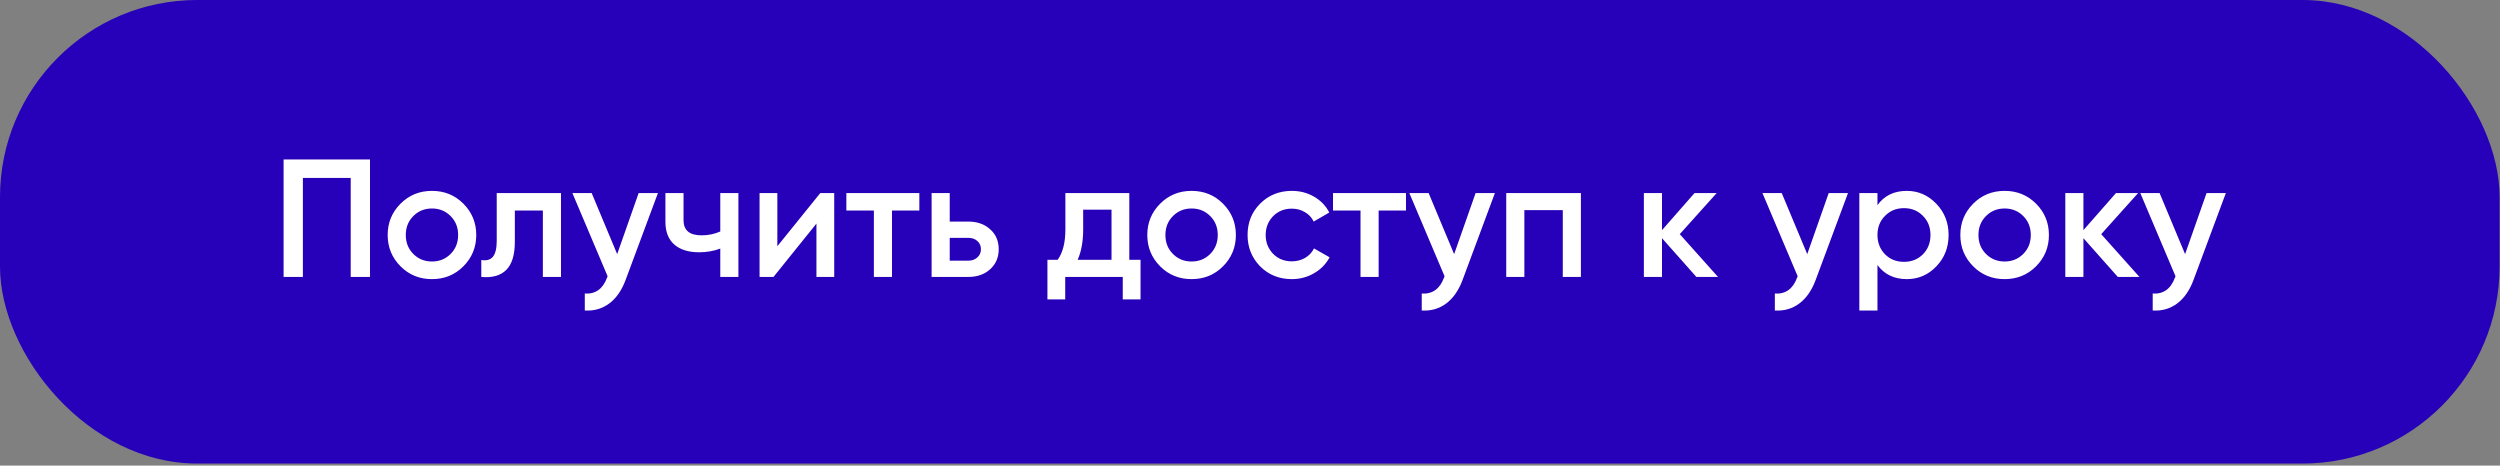
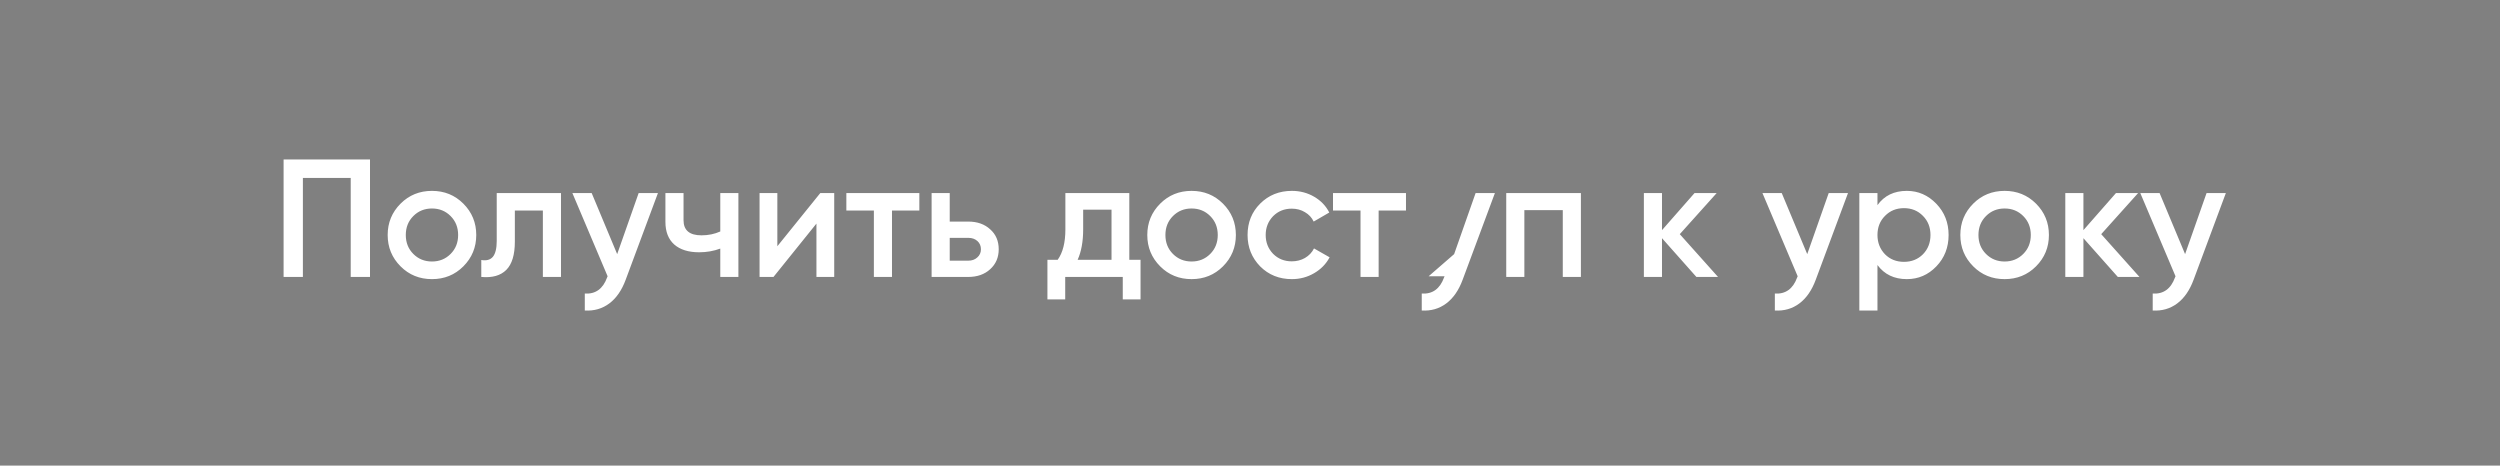
<svg xmlns="http://www.w3.org/2000/svg" width="1192" height="222" viewBox="0 0 1192 222" fill="none">
  <rect x="0" y="0" width="1192" height="222" fill="#808080" stroke="none" />
-   <rect width="1191.81" height="221.022" rx="94" fill="#2700B9" />
-   <path d="M135.218 76.047H176.418V132.047H167.218V84.847H144.418V132.047H135.218V76.047ZM220.92 127.007C216.866 131.06 211.88 133.087 205.96 133.087C200.04 133.087 195.053 131.06 191 127.007C186.893 122.9 184.84 117.914 184.84 112.047C184.84 106.18 186.893 101.194 191 97.087C195.053 93.034 200.04 91.007 205.96 91.007C211.88 91.007 216.866 93.034 220.92 97.087C225.026 101.194 227.08 106.18 227.08 112.047C227.08 117.914 225.026 122.9 220.92 127.007ZM193.48 112.047C193.48 115.674 194.68 118.687 197.08 121.087C199.48 123.487 202.44 124.687 205.96 124.687C209.48 124.687 212.44 123.487 214.84 121.087C217.24 118.687 218.44 115.674 218.44 112.047C218.44 108.42 217.24 105.407 214.84 103.007C212.44 100.607 209.48 99.407 205.96 99.407C202.44 99.407 199.48 100.607 197.08 103.007C194.68 105.407 193.48 108.42 193.48 112.047ZM236.84 92.047H267.48V132.047H258.84V100.367H245.48V115.247C245.48 121.487 244.12 125.967 241.4 128.687C238.68 131.407 234.707 132.527 229.48 132.047V123.967C231.934 124.394 233.774 123.887 235 122.447C236.227 120.954 236.84 118.42 236.84 114.847V92.047ZM294.269 121.167L304.509 92.047H313.709L298.349 133.327C296.482 138.394 293.869 142.18 290.509 144.687C287.149 147.194 283.255 148.314 278.829 148.047V139.967C283.949 140.287 287.495 137.727 289.469 132.287L289.709 131.727L272.909 92.047H282.109L294.269 121.167ZM343.431 110.367V92.047H352.071V132.047H343.431V118.527C340.284 119.7 336.924 120.287 333.351 120.287C328.284 120.287 324.338 119.06 321.511 116.607C318.684 114.1 317.271 110.5 317.271 105.807V92.047H325.911V105.007C325.911 109.807 328.764 112.207 334.471 112.207C337.724 112.207 340.711 111.594 343.431 110.367ZM370.638 117.407L391.118 92.047H397.758V132.047H389.278V106.607L368.798 132.047H362.158V92.047H370.638V117.407ZM403.543 92.047H438.343V100.367H425.303V132.047H416.663V100.367H403.543V92.047ZM452.829 105.647H461.629C465.949 105.647 469.443 106.874 472.109 109.327C474.829 111.727 476.189 114.9 476.189 118.847C476.189 122.74 474.829 125.914 472.109 128.367C469.443 130.82 465.949 132.047 461.629 132.047H444.189V92.047H452.829V105.647ZM452.829 124.287H461.709C463.416 124.287 464.829 123.78 465.949 122.767C467.123 121.754 467.709 120.447 467.709 118.847C467.709 117.247 467.149 115.94 466.029 114.927C464.909 113.914 463.469 113.407 461.709 113.407H452.829V124.287ZM538.452 92.047V123.887H543.812V142.767H535.332V132.047H507.892V142.767H499.412V123.887H504.292C506.745 120.474 507.972 115.647 507.972 109.407V92.047H538.452ZM513.812 123.887H529.972V99.967H516.452V109.407C516.452 115.167 515.572 119.994 513.812 123.887ZM583.107 127.007C579.054 131.06 574.067 133.087 568.147 133.087C562.227 133.087 557.241 131.06 553.187 127.007C549.081 122.9 547.027 117.914 547.027 112.047C547.027 106.18 549.081 101.194 553.187 97.087C557.241 93.034 562.227 91.007 568.147 91.007C574.067 91.007 579.054 93.034 583.107 97.087C587.214 101.194 589.267 106.18 589.267 112.047C589.267 117.914 587.214 122.9 583.107 127.007ZM555.667 112.047C555.667 115.674 556.867 118.687 559.267 121.087C561.667 123.487 564.627 124.687 568.147 124.687C571.667 124.687 574.627 123.487 577.027 121.087C579.427 118.687 580.627 115.674 580.627 112.047C580.627 108.42 579.427 105.407 577.027 103.007C574.627 100.607 571.667 99.407 568.147 99.407C564.627 99.407 561.667 100.607 559.267 103.007C556.867 105.407 555.667 108.42 555.667 112.047ZM615.96 133.087C609.933 133.087 604.893 131.06 600.84 127.007C596.84 122.9 594.84 117.914 594.84 112.047C594.84 106.074 596.84 101.087 600.84 97.087C604.893 93.034 609.933 91.007 615.96 91.007C619.853 91.007 623.4 91.94 626.6 93.807C629.8 95.674 632.2 98.18 633.8 101.327L626.36 105.647C625.453 103.727 624.066 102.234 622.2 101.167C620.386 100.047 618.28 99.487 615.88 99.487C612.36 99.487 609.4 100.687 607 103.087C604.653 105.54 603.48 108.527 603.48 112.047C603.48 115.567 604.653 118.554 607 121.007C609.4 123.407 612.36 124.607 615.88 124.607C618.226 124.607 620.333 124.074 622.2 123.007C624.12 121.887 625.56 120.367 626.52 118.447L633.96 122.687C632.253 125.887 629.773 128.42 626.52 130.287C623.32 132.154 619.8 133.087 615.96 133.087ZM635.574 92.047H670.374V100.367H657.334V132.047H648.694V100.367H635.574V92.047ZM693.331 121.167L703.571 92.047H712.771L697.411 133.327C695.544 138.394 692.931 142.18 689.571 144.687C686.211 147.194 682.318 148.314 677.891 148.047V139.967C683.011 140.287 686.558 137.727 688.531 132.287L688.771 131.727L671.971 92.047H681.171L693.331 121.167ZM718.174 92.047H753.774V132.047H745.134V100.207H726.814V132.047H718.174V92.047ZM800.919 111.647L819.159 132.047H808.839L792.439 113.567V132.047H783.799V92.047H792.439V109.727L807.959 92.047H818.519L800.919 111.647ZM861.69 121.167L871.93 92.047H881.13L865.77 133.327C863.904 138.394 861.29 142.18 857.93 144.687C854.57 147.194 850.677 148.314 846.25 148.047V139.967C851.37 140.287 854.917 137.727 856.89 132.287L857.13 131.727L840.33 92.047H849.53L861.69 121.167ZM909.173 91.007C914.613 91.007 919.306 93.06 923.253 97.167C927.146 101.22 929.093 106.18 929.093 112.047C929.093 117.967 927.146 122.954 923.253 127.007C919.36 131.06 914.666 133.087 909.173 133.087C903.146 133.087 898.48 130.847 895.173 126.367V148.047H886.533V92.047H895.173V97.807C898.426 93.273 903.093 91.007 909.173 91.007ZM898.773 121.247C901.173 123.647 904.186 124.847 907.813 124.847C911.44 124.847 914.453 123.647 916.853 121.247C919.253 118.794 920.453 115.727 920.453 112.047C920.453 108.367 919.253 105.327 916.853 102.927C914.453 100.474 911.44 99.247 907.813 99.247C904.186 99.247 901.173 100.474 898.773 102.927C896.373 105.327 895.173 108.367 895.173 112.047C895.173 115.674 896.373 118.74 898.773 121.247ZM970.764 127.007C966.71 131.06 961.724 133.087 955.804 133.087C949.884 133.087 944.897 131.06 940.844 127.007C936.737 122.9 934.684 117.914 934.684 112.047C934.684 106.18 936.737 101.194 940.844 97.087C944.897 93.034 949.884 91.007 955.804 91.007C961.724 91.007 966.71 93.034 970.764 97.087C974.87 101.194 976.924 106.18 976.924 112.047C976.924 117.914 974.87 122.9 970.764 127.007ZM943.324 112.047C943.324 115.674 944.524 118.687 946.924 121.087C949.324 123.487 952.284 124.687 955.804 124.687C959.324 124.687 962.284 123.487 964.684 121.087C967.084 118.687 968.284 115.674 968.284 112.047C968.284 108.42 967.084 105.407 964.684 103.007C962.284 100.607 959.324 99.407 955.804 99.407C952.284 99.407 949.324 100.607 946.924 103.007C944.524 105.407 943.324 108.42 943.324 112.047ZM1001.86 111.647L1020.1 132.047H1009.78L993.376 113.567V132.047H984.736V92.047H993.376V109.727L1008.9 92.047H1019.46L1001.86 111.647ZM1041.85 121.167L1052.09 92.047H1061.29L1045.93 133.327C1044.06 138.394 1041.45 142.18 1038.09 144.687C1034.73 147.194 1030.83 148.314 1026.41 148.047V139.967C1031.53 140.287 1035.07 137.727 1037.05 132.287L1037.29 131.727L1020.49 92.047H1029.69L1041.85 121.167Z" fill="white" />
+   <path d="M135.218 76.047H176.418V132.047H167.218V84.847H144.418V132.047H135.218V76.047ZM220.92 127.007C216.866 131.06 211.88 133.087 205.96 133.087C200.04 133.087 195.053 131.06 191 127.007C186.893 122.9 184.84 117.914 184.84 112.047C184.84 106.18 186.893 101.194 191 97.087C195.053 93.034 200.04 91.007 205.96 91.007C211.88 91.007 216.866 93.034 220.92 97.087C225.026 101.194 227.08 106.18 227.08 112.047C227.08 117.914 225.026 122.9 220.92 127.007ZM193.48 112.047C193.48 115.674 194.68 118.687 197.08 121.087C199.48 123.487 202.44 124.687 205.96 124.687C209.48 124.687 212.44 123.487 214.84 121.087C217.24 118.687 218.44 115.674 218.44 112.047C218.44 108.42 217.24 105.407 214.84 103.007C212.44 100.607 209.48 99.407 205.96 99.407C202.44 99.407 199.48 100.607 197.08 103.007C194.68 105.407 193.48 108.42 193.48 112.047ZM236.84 92.047H267.48V132.047H258.84V100.367H245.48V115.247C245.48 121.487 244.12 125.967 241.4 128.687C238.68 131.407 234.707 132.527 229.48 132.047V123.967C231.934 124.394 233.774 123.887 235 122.447C236.227 120.954 236.84 118.42 236.84 114.847V92.047ZM294.269 121.167L304.509 92.047H313.709L298.349 133.327C296.482 138.394 293.869 142.18 290.509 144.687C287.149 147.194 283.255 148.314 278.829 148.047V139.967C283.949 140.287 287.495 137.727 289.469 132.287L289.709 131.727L272.909 92.047H282.109L294.269 121.167ZM343.431 110.367V92.047H352.071V132.047H343.431V118.527C340.284 119.7 336.924 120.287 333.351 120.287C328.284 120.287 324.338 119.06 321.511 116.607C318.684 114.1 317.271 110.5 317.271 105.807V92.047H325.911V105.007C325.911 109.807 328.764 112.207 334.471 112.207C337.724 112.207 340.711 111.594 343.431 110.367ZM370.638 117.407L391.118 92.047H397.758V132.047H389.278V106.607L368.798 132.047H362.158V92.047H370.638V117.407ZM403.543 92.047H438.343V100.367H425.303V132.047H416.663V100.367H403.543V92.047ZM452.829 105.647H461.629C465.949 105.647 469.443 106.874 472.109 109.327C474.829 111.727 476.189 114.9 476.189 118.847C476.189 122.74 474.829 125.914 472.109 128.367C469.443 130.82 465.949 132.047 461.629 132.047H444.189V92.047H452.829V105.647ZM452.829 124.287H461.709C463.416 124.287 464.829 123.78 465.949 122.767C467.123 121.754 467.709 120.447 467.709 118.847C467.709 117.247 467.149 115.94 466.029 114.927C464.909 113.914 463.469 113.407 461.709 113.407H452.829V124.287ZM538.452 92.047V123.887H543.812V142.767H535.332V132.047H507.892V142.767H499.412V123.887H504.292C506.745 120.474 507.972 115.647 507.972 109.407V92.047H538.452ZM513.812 123.887H529.972V99.967H516.452V109.407C516.452 115.167 515.572 119.994 513.812 123.887ZM583.107 127.007C579.054 131.06 574.067 133.087 568.147 133.087C562.227 133.087 557.241 131.06 553.187 127.007C549.081 122.9 547.027 117.914 547.027 112.047C547.027 106.18 549.081 101.194 553.187 97.087C557.241 93.034 562.227 91.007 568.147 91.007C574.067 91.007 579.054 93.034 583.107 97.087C587.214 101.194 589.267 106.18 589.267 112.047C589.267 117.914 587.214 122.9 583.107 127.007ZM555.667 112.047C555.667 115.674 556.867 118.687 559.267 121.087C561.667 123.487 564.627 124.687 568.147 124.687C571.667 124.687 574.627 123.487 577.027 121.087C579.427 118.687 580.627 115.674 580.627 112.047C580.627 108.42 579.427 105.407 577.027 103.007C574.627 100.607 571.667 99.407 568.147 99.407C564.627 99.407 561.667 100.607 559.267 103.007C556.867 105.407 555.667 108.42 555.667 112.047ZM615.96 133.087C609.933 133.087 604.893 131.06 600.84 127.007C596.84 122.9 594.84 117.914 594.84 112.047C594.84 106.074 596.84 101.087 600.84 97.087C604.893 93.034 609.933 91.007 615.96 91.007C619.853 91.007 623.4 91.94 626.6 93.807C629.8 95.674 632.2 98.18 633.8 101.327L626.36 105.647C625.453 103.727 624.066 102.234 622.2 101.167C620.386 100.047 618.28 99.487 615.88 99.487C612.36 99.487 609.4 100.687 607 103.087C604.653 105.54 603.48 108.527 603.48 112.047C603.48 115.567 604.653 118.554 607 121.007C609.4 123.407 612.36 124.607 615.88 124.607C618.226 124.607 620.333 124.074 622.2 123.007C624.12 121.887 625.56 120.367 626.52 118.447L633.96 122.687C632.253 125.887 629.773 128.42 626.52 130.287C623.32 132.154 619.8 133.087 615.96 133.087ZM635.574 92.047H670.374V100.367H657.334V132.047H648.694V100.367H635.574V92.047ZM693.331 121.167L703.571 92.047H712.771L697.411 133.327C695.544 138.394 692.931 142.18 689.571 144.687C686.211 147.194 682.318 148.314 677.891 148.047V139.967C683.011 140.287 686.558 137.727 688.531 132.287L688.771 131.727H681.171L693.331 121.167ZM718.174 92.047H753.774V132.047H745.134V100.207H726.814V132.047H718.174V92.047ZM800.919 111.647L819.159 132.047H808.839L792.439 113.567V132.047H783.799V92.047H792.439V109.727L807.959 92.047H818.519L800.919 111.647ZM861.69 121.167L871.93 92.047H881.13L865.77 133.327C863.904 138.394 861.29 142.18 857.93 144.687C854.57 147.194 850.677 148.314 846.25 148.047V139.967C851.37 140.287 854.917 137.727 856.89 132.287L857.13 131.727L840.33 92.047H849.53L861.69 121.167ZM909.173 91.007C914.613 91.007 919.306 93.06 923.253 97.167C927.146 101.22 929.093 106.18 929.093 112.047C929.093 117.967 927.146 122.954 923.253 127.007C919.36 131.06 914.666 133.087 909.173 133.087C903.146 133.087 898.48 130.847 895.173 126.367V148.047H886.533V92.047H895.173V97.807C898.426 93.273 903.093 91.007 909.173 91.007ZM898.773 121.247C901.173 123.647 904.186 124.847 907.813 124.847C911.44 124.847 914.453 123.647 916.853 121.247C919.253 118.794 920.453 115.727 920.453 112.047C920.453 108.367 919.253 105.327 916.853 102.927C914.453 100.474 911.44 99.247 907.813 99.247C904.186 99.247 901.173 100.474 898.773 102.927C896.373 105.327 895.173 108.367 895.173 112.047C895.173 115.674 896.373 118.74 898.773 121.247ZM970.764 127.007C966.71 131.06 961.724 133.087 955.804 133.087C949.884 133.087 944.897 131.06 940.844 127.007C936.737 122.9 934.684 117.914 934.684 112.047C934.684 106.18 936.737 101.194 940.844 97.087C944.897 93.034 949.884 91.007 955.804 91.007C961.724 91.007 966.71 93.034 970.764 97.087C974.87 101.194 976.924 106.18 976.924 112.047C976.924 117.914 974.87 122.9 970.764 127.007ZM943.324 112.047C943.324 115.674 944.524 118.687 946.924 121.087C949.324 123.487 952.284 124.687 955.804 124.687C959.324 124.687 962.284 123.487 964.684 121.087C967.084 118.687 968.284 115.674 968.284 112.047C968.284 108.42 967.084 105.407 964.684 103.007C962.284 100.607 959.324 99.407 955.804 99.407C952.284 99.407 949.324 100.607 946.924 103.007C944.524 105.407 943.324 108.42 943.324 112.047ZM1001.86 111.647L1020.1 132.047H1009.78L993.376 113.567V132.047H984.736V92.047H993.376V109.727L1008.9 92.047H1019.46L1001.86 111.647ZM1041.85 121.167L1052.09 92.047H1061.29L1045.93 133.327C1044.06 138.394 1041.45 142.18 1038.09 144.687C1034.73 147.194 1030.83 148.314 1026.41 148.047V139.967C1031.53 140.287 1035.07 137.727 1037.05 132.287L1037.29 131.727L1020.49 92.047H1029.69L1041.85 121.167Z" fill="white" />
</svg>